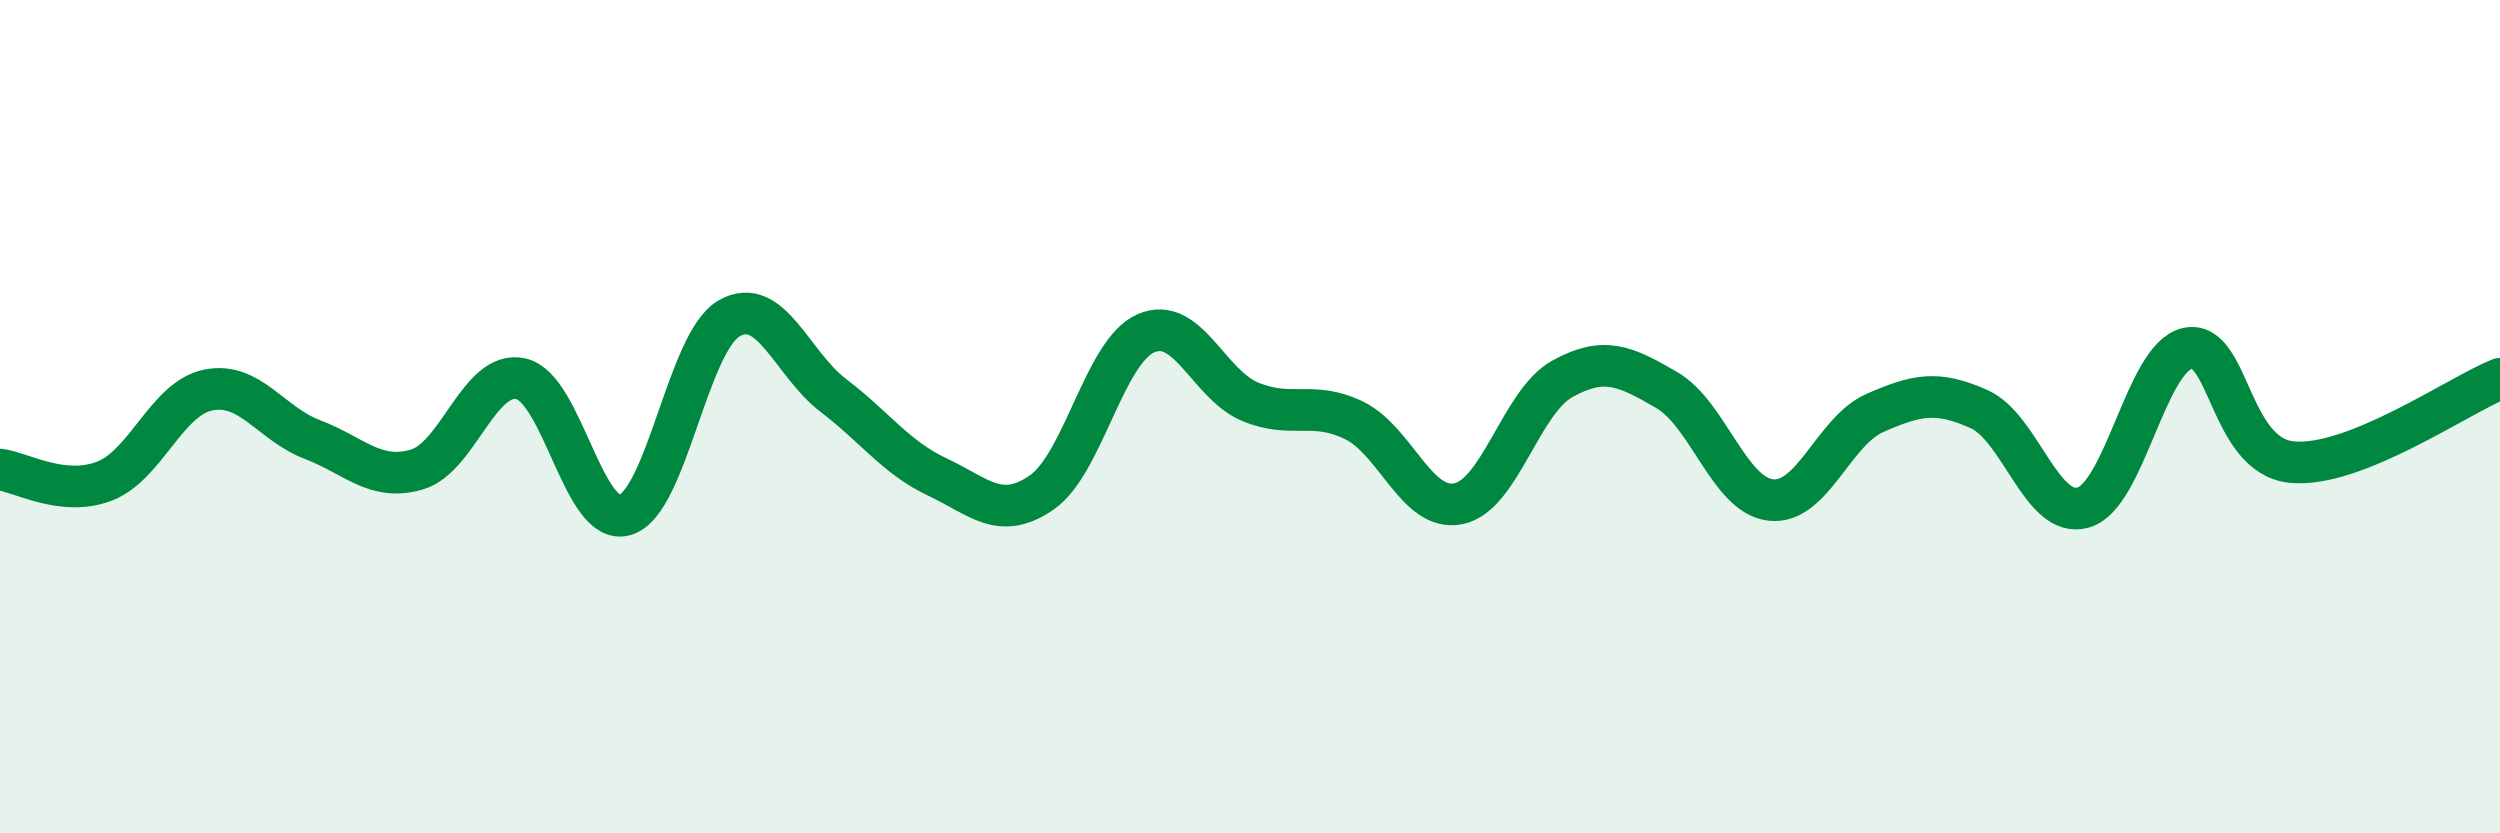
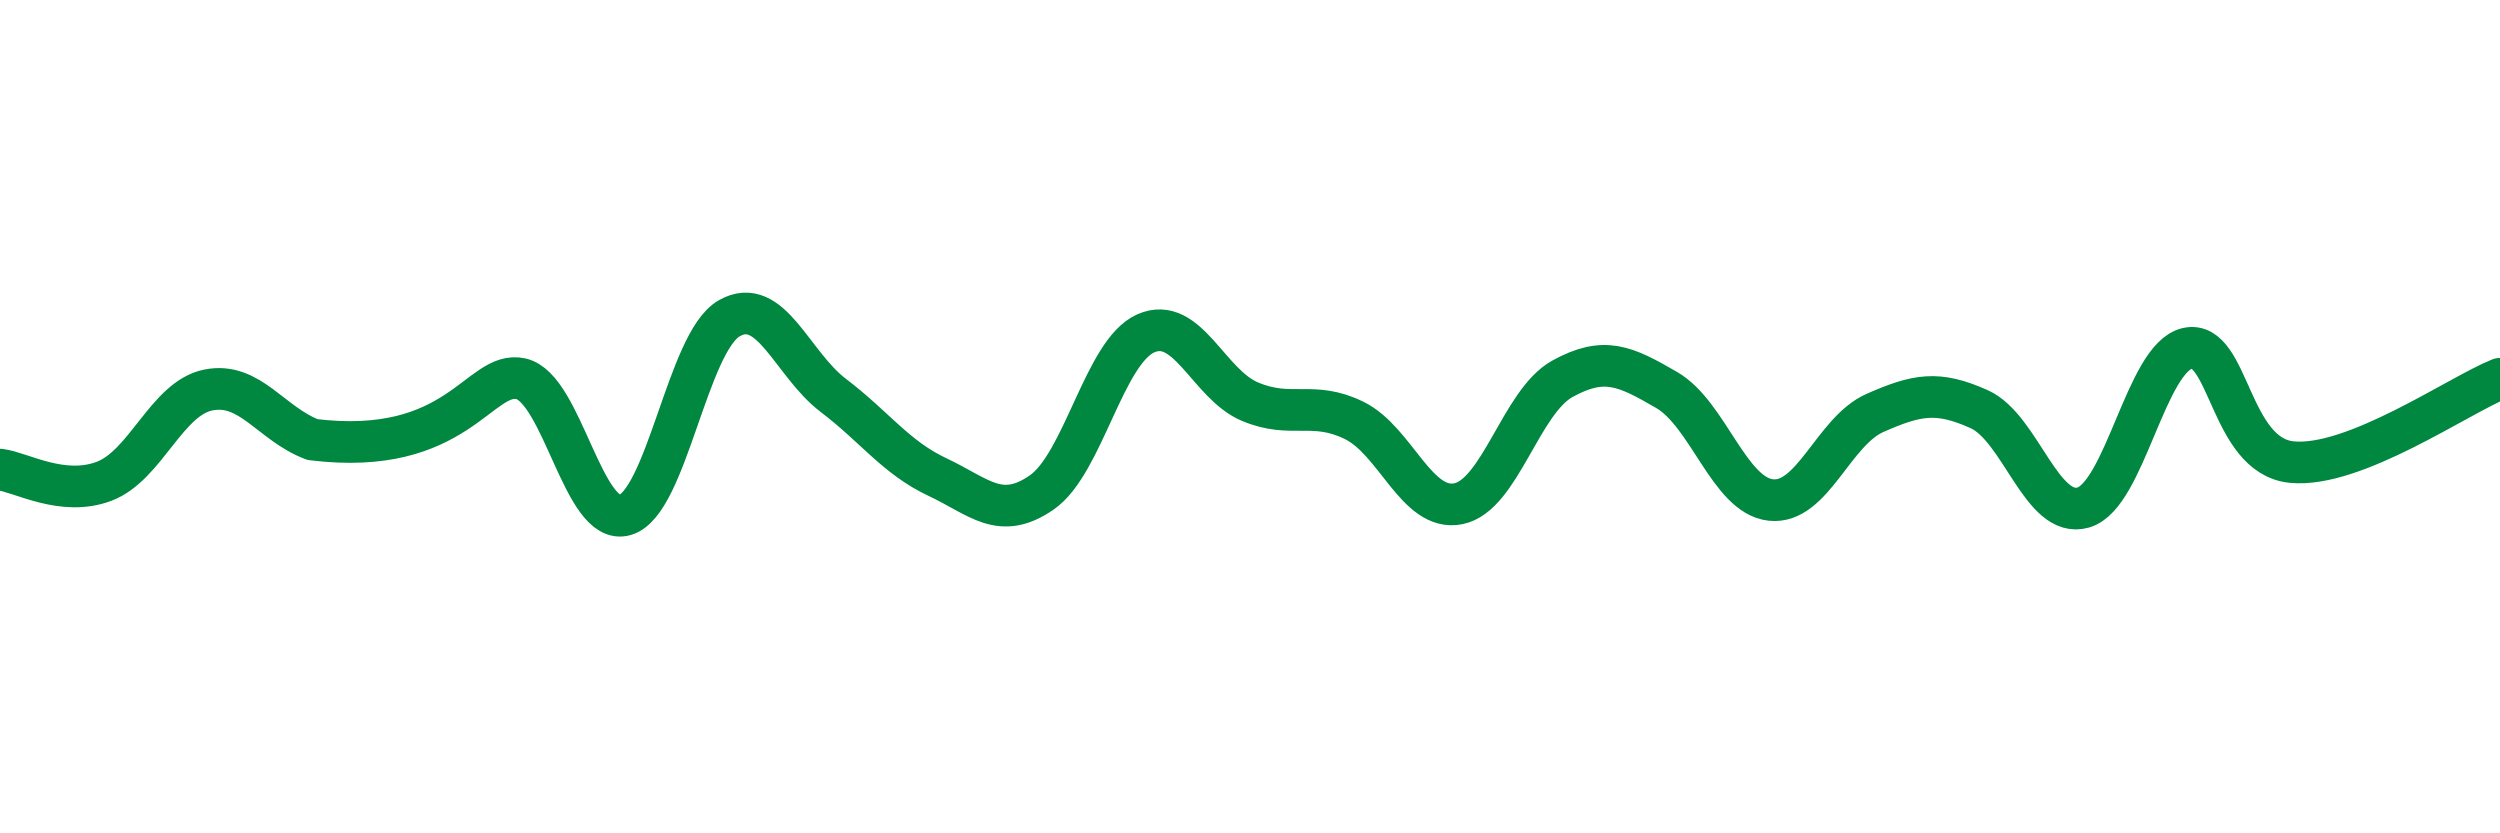
<svg xmlns="http://www.w3.org/2000/svg" width="60" height="20" viewBox="0 0 60 20">
-   <path d="M 0,11.27 C 0.5,11.33 1.5,11.93 2.5,11.55 C 3.5,11.17 4,9.56 5,9.36 C 6,9.16 6.5,10.17 7.5,10.55 C 8.5,10.93 9,11.56 10,11.27 C 11,10.98 11.5,8.87 12.5,9.09 C 13.5,9.31 14,12.65 15,12.36 C 16,12.07 16.5,8.21 17.5,7.64 C 18.5,7.07 19,8.73 20,9.49 C 21,10.25 21.5,10.98 22.5,11.45 C 23.5,11.92 24,12.51 25,11.82 C 26,11.13 26.5,8.44 27.5,8 C 28.5,7.56 29,9.22 30,9.64 C 31,10.06 31.5,9.6 32.5,10.09 C 33.5,10.58 34,12.29 35,12.09 C 36,11.89 36.5,9.64 37.5,9.09 C 38.5,8.54 39,8.78 40,9.36 C 41,9.94 41.5,11.89 42.5,12 C 43.5,12.11 44,10.35 45,9.91 C 46,9.47 46.5,9.37 47.5,9.82 C 48.5,10.27 49,12.47 50,12.18 C 51,11.89 51.5,8.58 52.5,8.36 C 53.5,8.14 53.5,10.94 55,11.09 C 56.5,11.24 59,9.49 60,9.09L60 20L0 20Z" fill="#008740" opacity="0.1" stroke-linecap="round" stroke-linejoin="round" />
-   <path d="M 0,11.27 C 0.5,11.33 1.5,11.93 2.5,11.55 C 3.5,11.17 4,9.56 5,9.36 C 6,9.16 6.5,10.17 7.5,10.55 C 8.5,10.93 9,11.56 10,11.27 C 11,10.98 11.5,8.87 12.5,9.09 C 13.5,9.31 14,12.65 15,12.36 C 16,12.07 16.5,8.21 17.5,7.64 C 18.5,7.07 19,8.73 20,9.49 C 21,10.25 21.5,10.98 22.5,11.45 C 23.5,11.92 24,12.51 25,11.82 C 26,11.13 26.5,8.44 27.5,8 C 28.5,7.56 29,9.22 30,9.64 C 31,10.06 31.5,9.6 32.5,10.09 C 33.5,10.58 34,12.29 35,12.09 C 36,11.89 36.5,9.64 37.5,9.09 C 38.5,8.54 39,8.78 40,9.36 C 41,9.94 41.5,11.89 42.5,12 C 43.5,12.11 44,10.35 45,9.91 C 46,9.47 46.5,9.37 47.5,9.82 C 48.5,10.27 49,12.47 50,12.18 C 51,11.89 51.5,8.58 52.5,8.36 C 53.5,8.14 53.5,10.94 55,11.09 C 56.5,11.24 59,9.49 60,9.09" stroke="#008740" stroke-width="1" fill="none" stroke-linecap="round" stroke-linejoin="round" />
+   <path d="M 0,11.27 C 0.5,11.33 1.5,11.93 2.5,11.55 C 3.5,11.17 4,9.56 5,9.36 C 6,9.16 6.5,10.17 7.5,10.55 C 11,10.98 11.5,8.87 12.5,9.09 C 13.5,9.31 14,12.65 15,12.36 C 16,12.07 16.5,8.21 17.5,7.64 C 18.5,7.07 19,8.73 20,9.49 C 21,10.25 21.5,10.98 22.5,11.45 C 23.5,11.92 24,12.51 25,11.82 C 26,11.13 26.5,8.44 27.5,8 C 28.5,7.56 29,9.22 30,9.64 C 31,10.06 31.5,9.6 32.5,10.09 C 33.5,10.58 34,12.29 35,12.09 C 36,11.89 36.5,9.64 37.5,9.09 C 38.5,8.54 39,8.78 40,9.36 C 41,9.94 41.5,11.89 42.5,12 C 43.5,12.11 44,10.35 45,9.91 C 46,9.47 46.5,9.37 47.5,9.82 C 48.5,10.27 49,12.47 50,12.18 C 51,11.89 51.5,8.58 52.5,8.36 C 53.5,8.14 53.5,10.94 55,11.09 C 56.5,11.24 59,9.49 60,9.09" stroke="#008740" stroke-width="1" fill="none" stroke-linecap="round" stroke-linejoin="round" />
</svg>